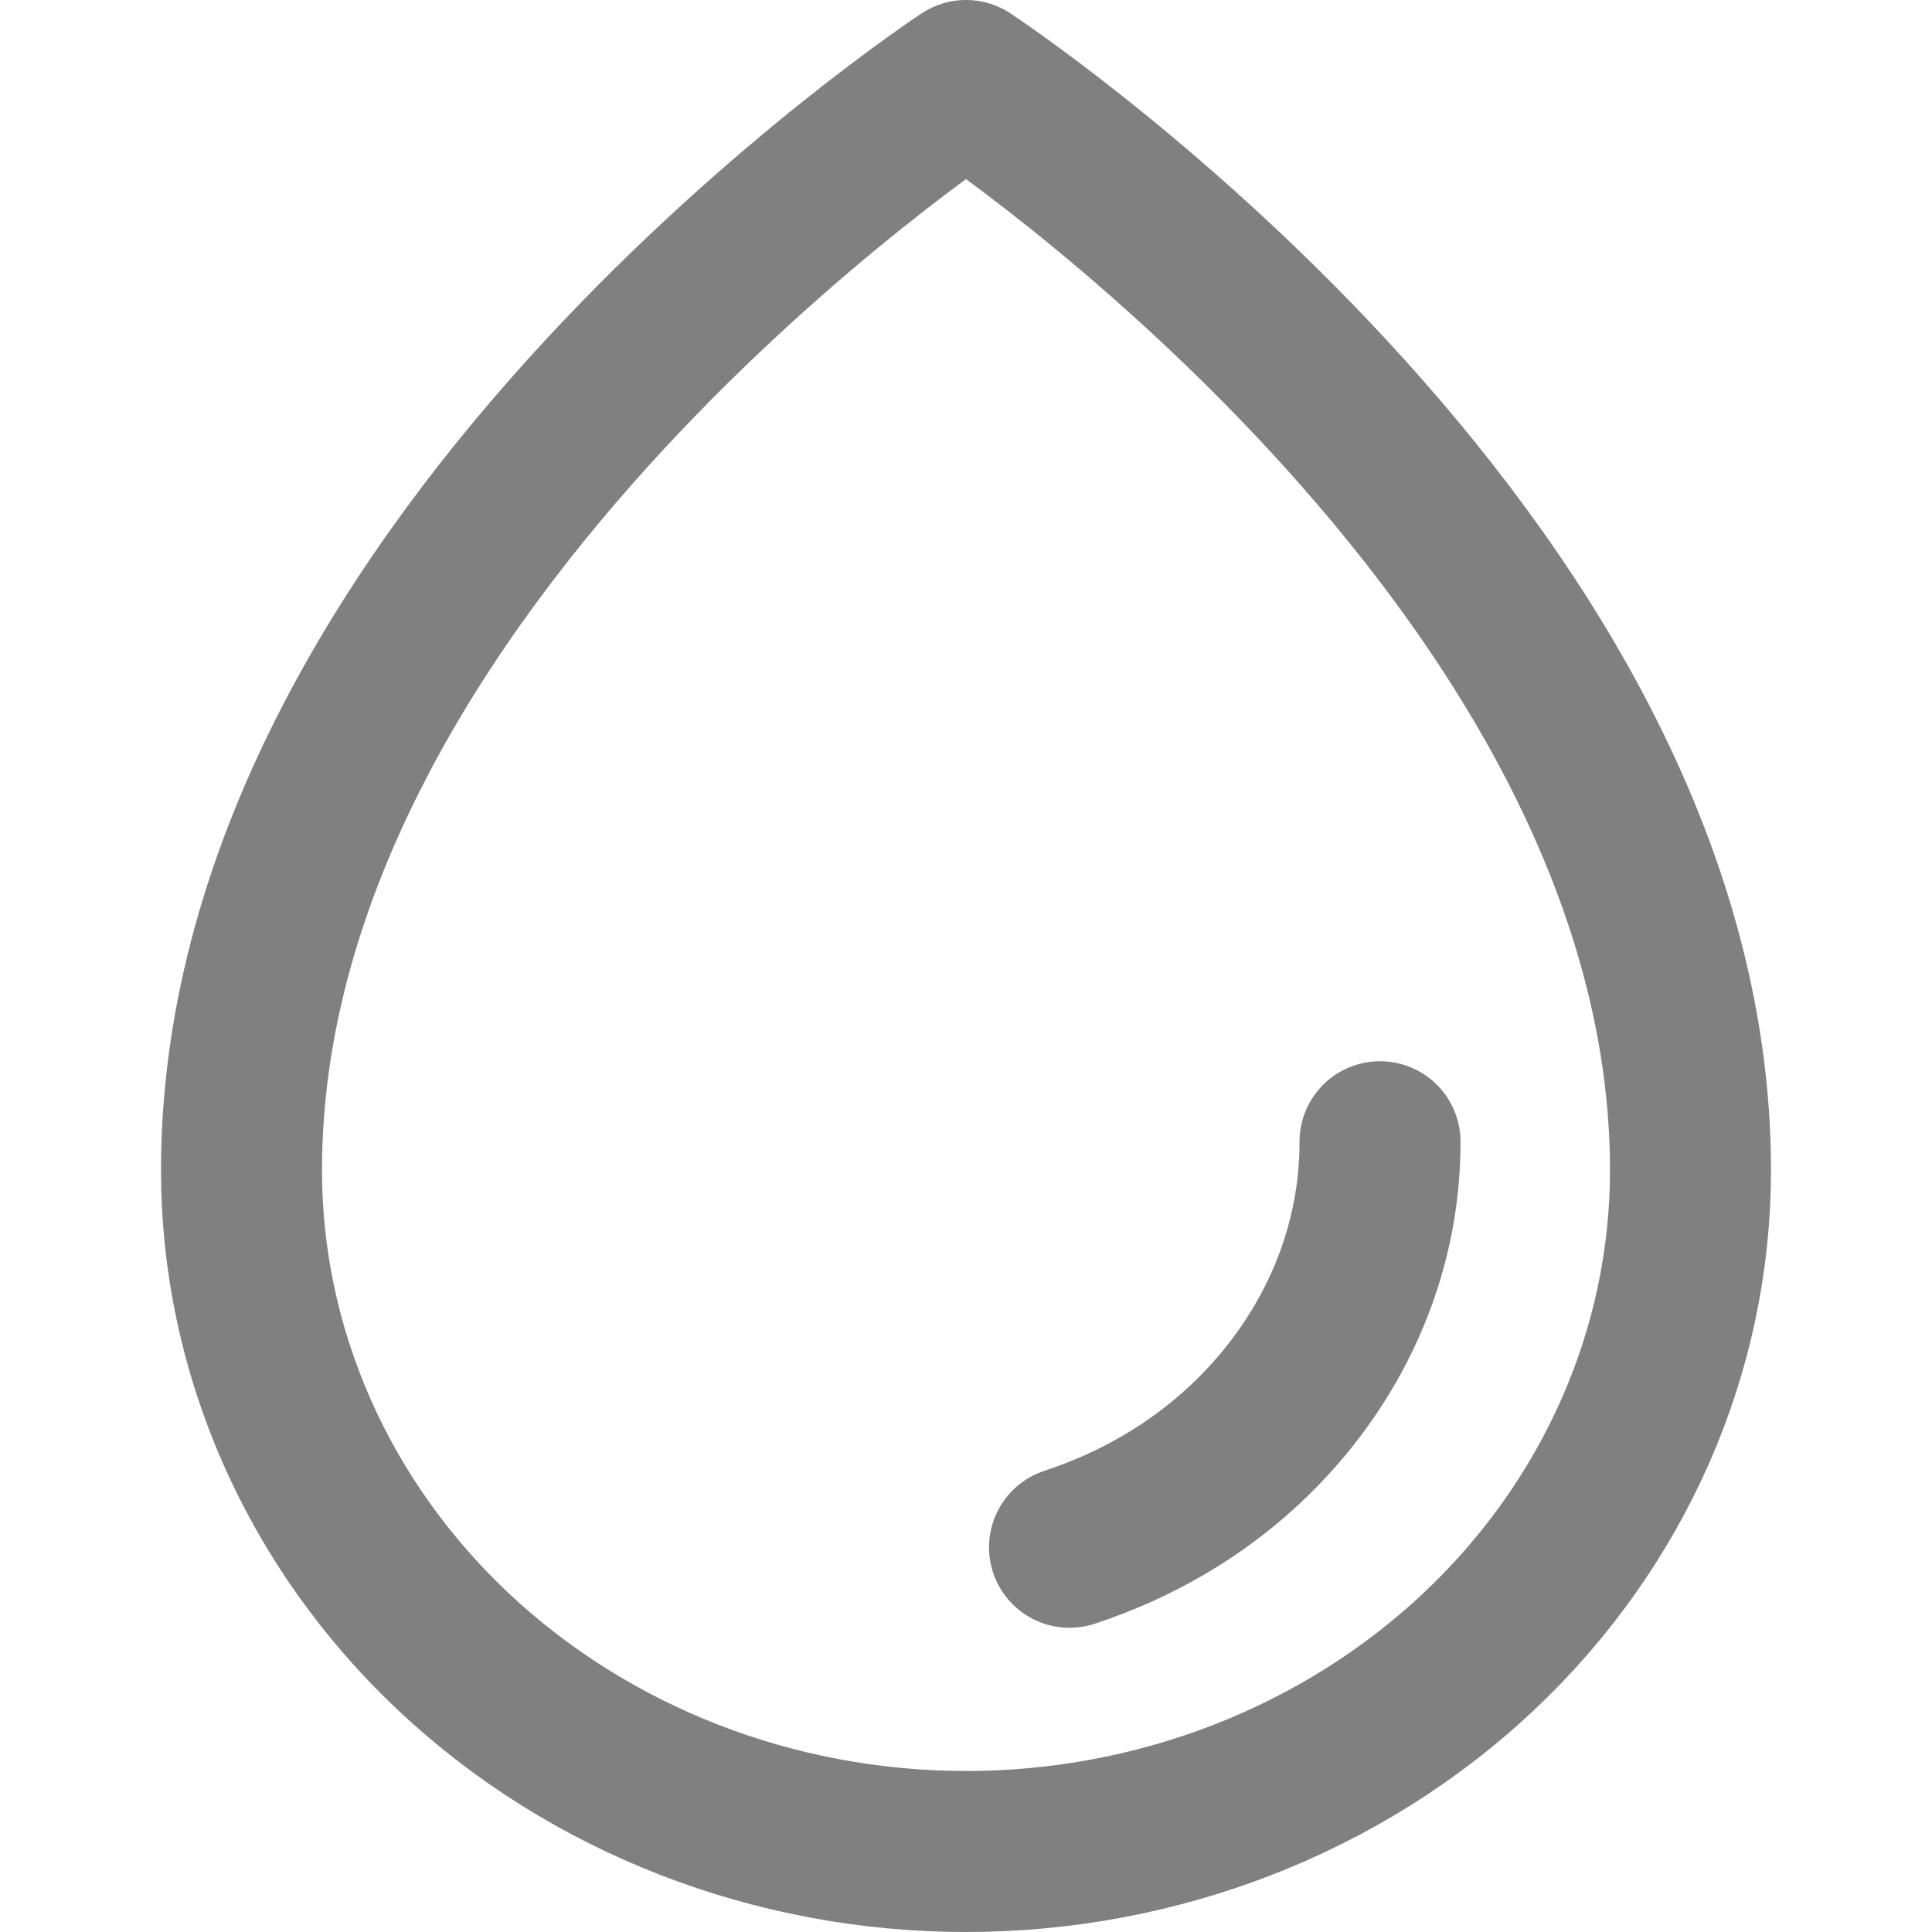
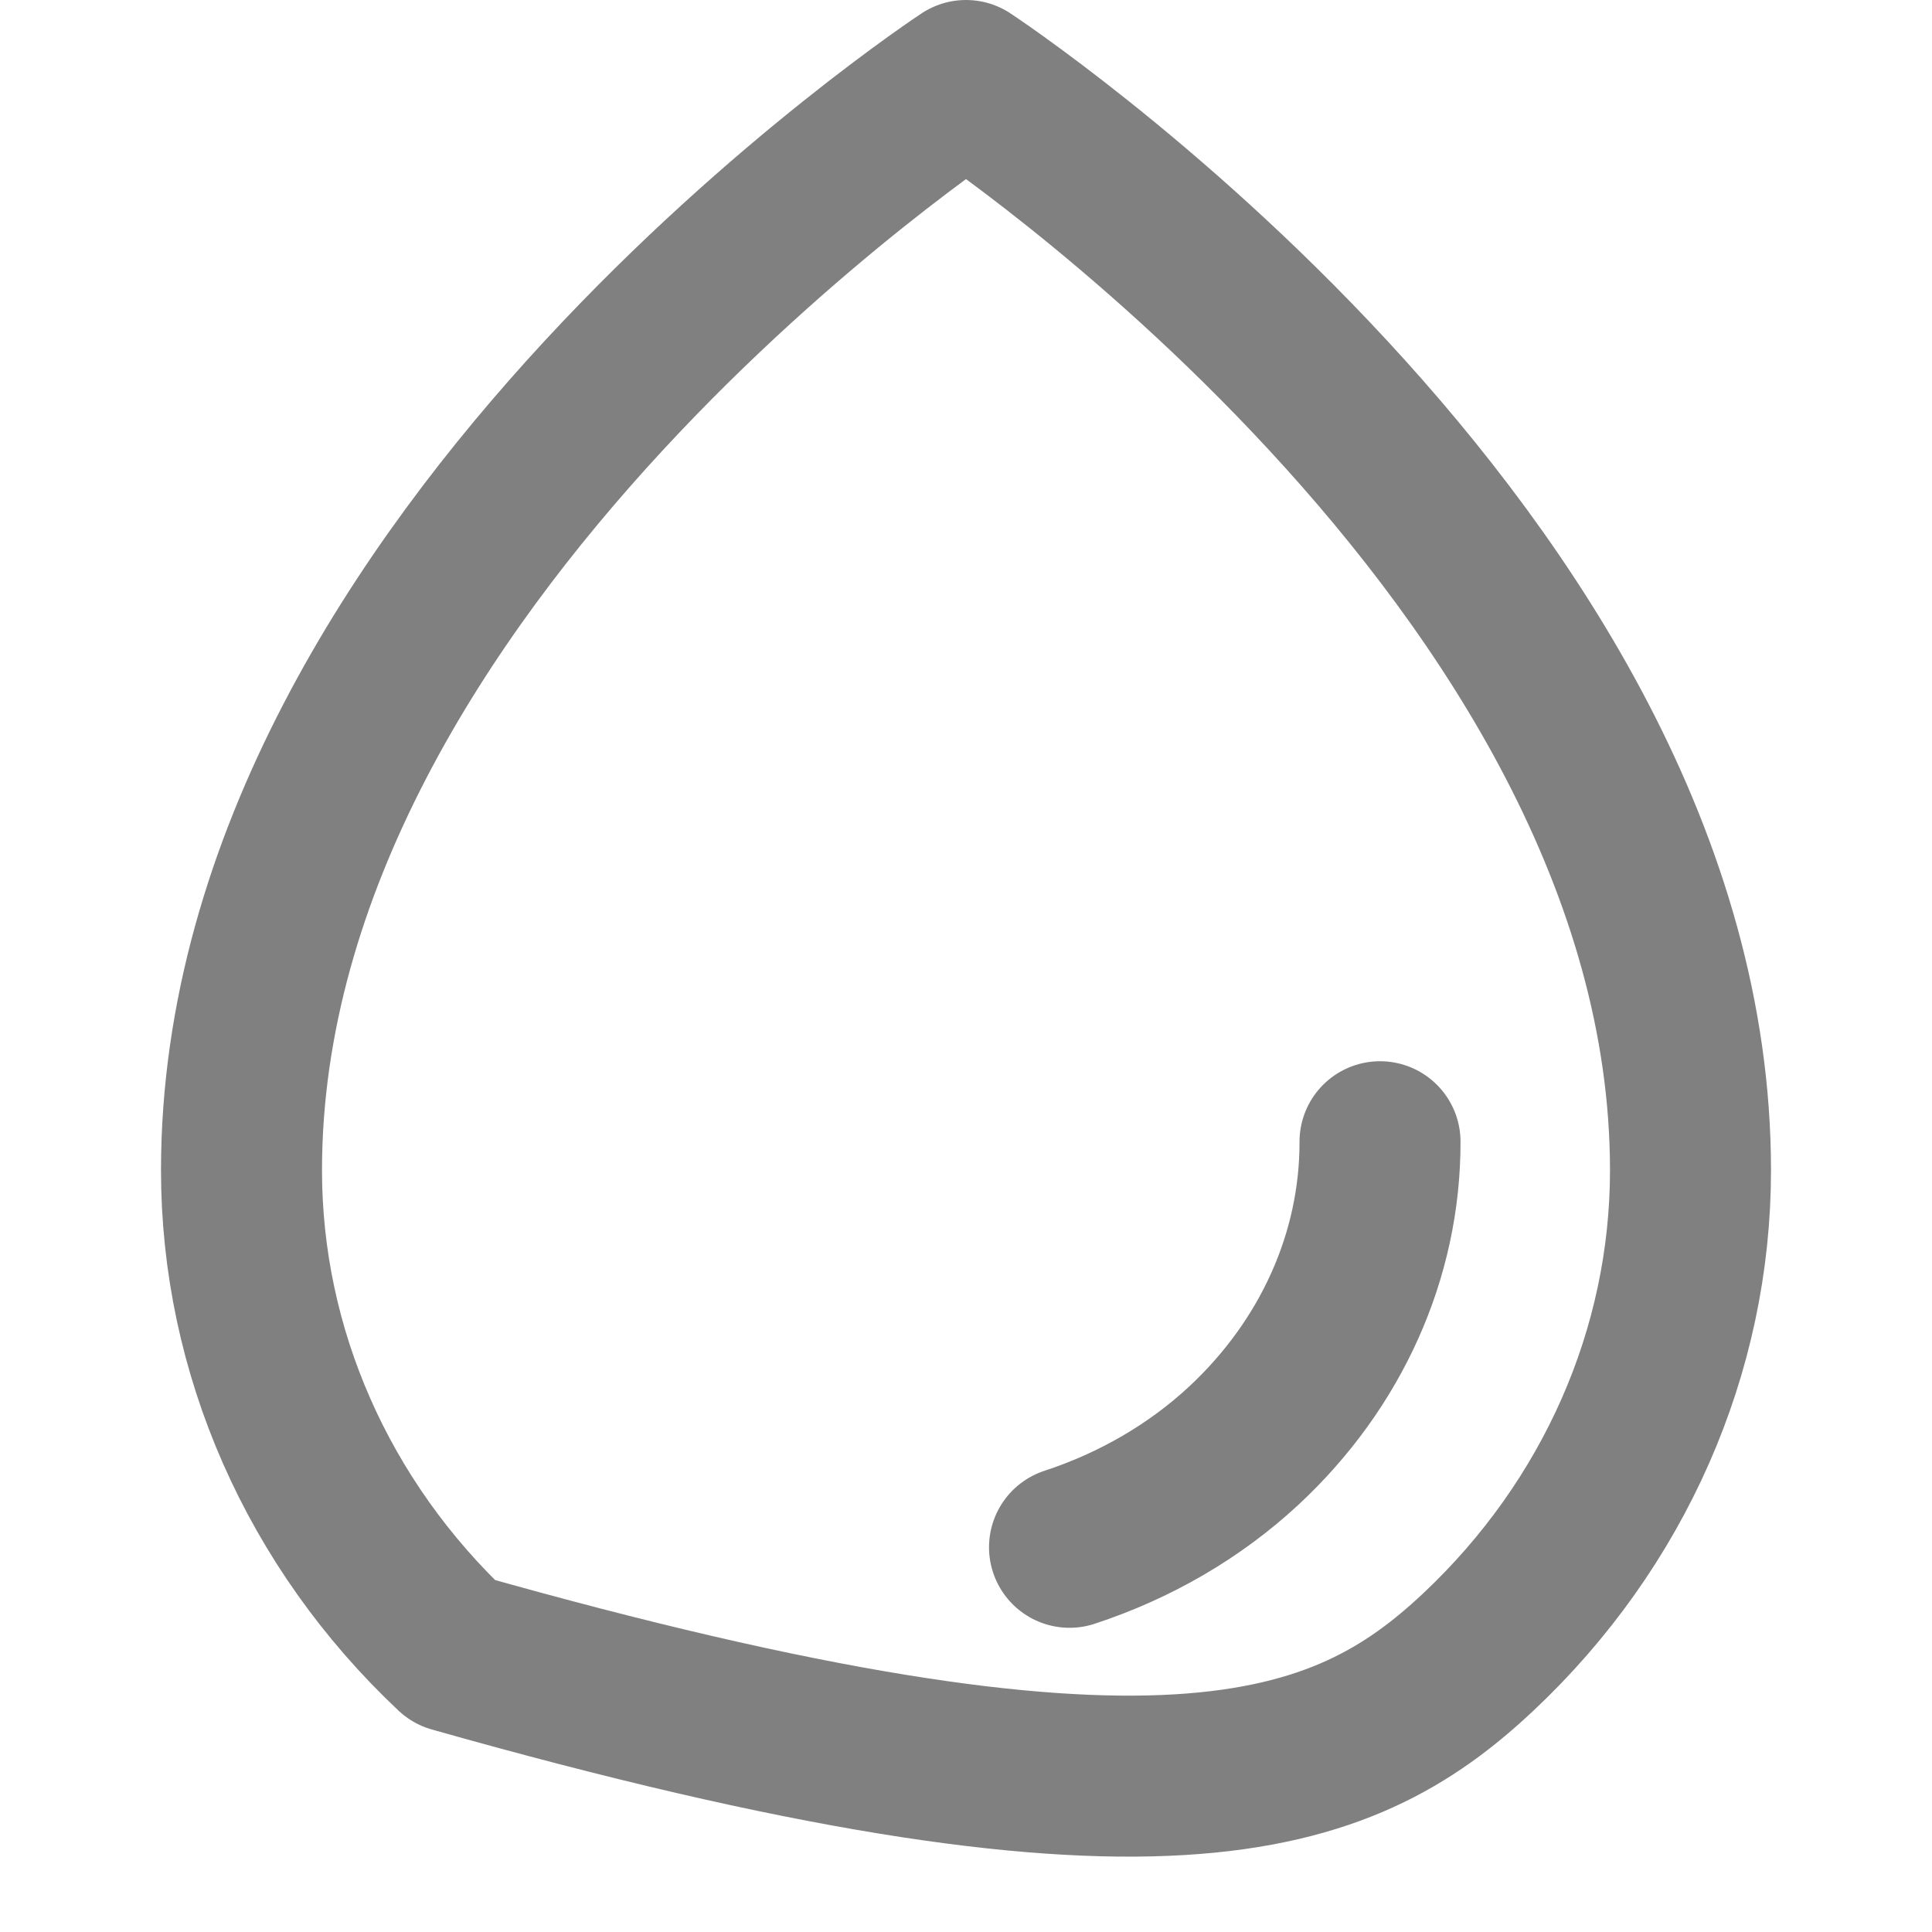
<svg xmlns="http://www.w3.org/2000/svg" width="24" height="24" viewBox="0 0 24 24" fill="none">
-   <path d="M17.143 14.183C17.146 15.593 16.538 16.948 15.448 17.961C14.842 18.523 14.103 18.953 13.286 19.221M21 14.538C21 6.923 12 1 12 1C12 1 3 6.923 3 14.538C3 16.782 3.948 18.935 5.636 20.522C7.324 22.108 9.614 23 12 23C14.388 23 16.676 22.108 18.364 20.522C20.052 18.935 21 16.782 21 14.538Z" stroke="#818080" stroke-width="2" stroke-linecap="round" stroke-linejoin="round" />
+   <path d="M17.143 14.183C17.146 15.593 16.538 16.948 15.448 17.961C14.842 18.523 14.103 18.953 13.286 19.221M21 14.538C21 6.923 12 1 12 1C12 1 3 6.923 3 14.538C3 16.782 3.948 18.935 5.636 20.522C14.388 23 16.676 22.108 18.364 20.522C20.052 18.935 21 16.782 21 14.538Z" stroke="#818080" stroke-width="2" stroke-linecap="round" stroke-linejoin="round" />
</svg>